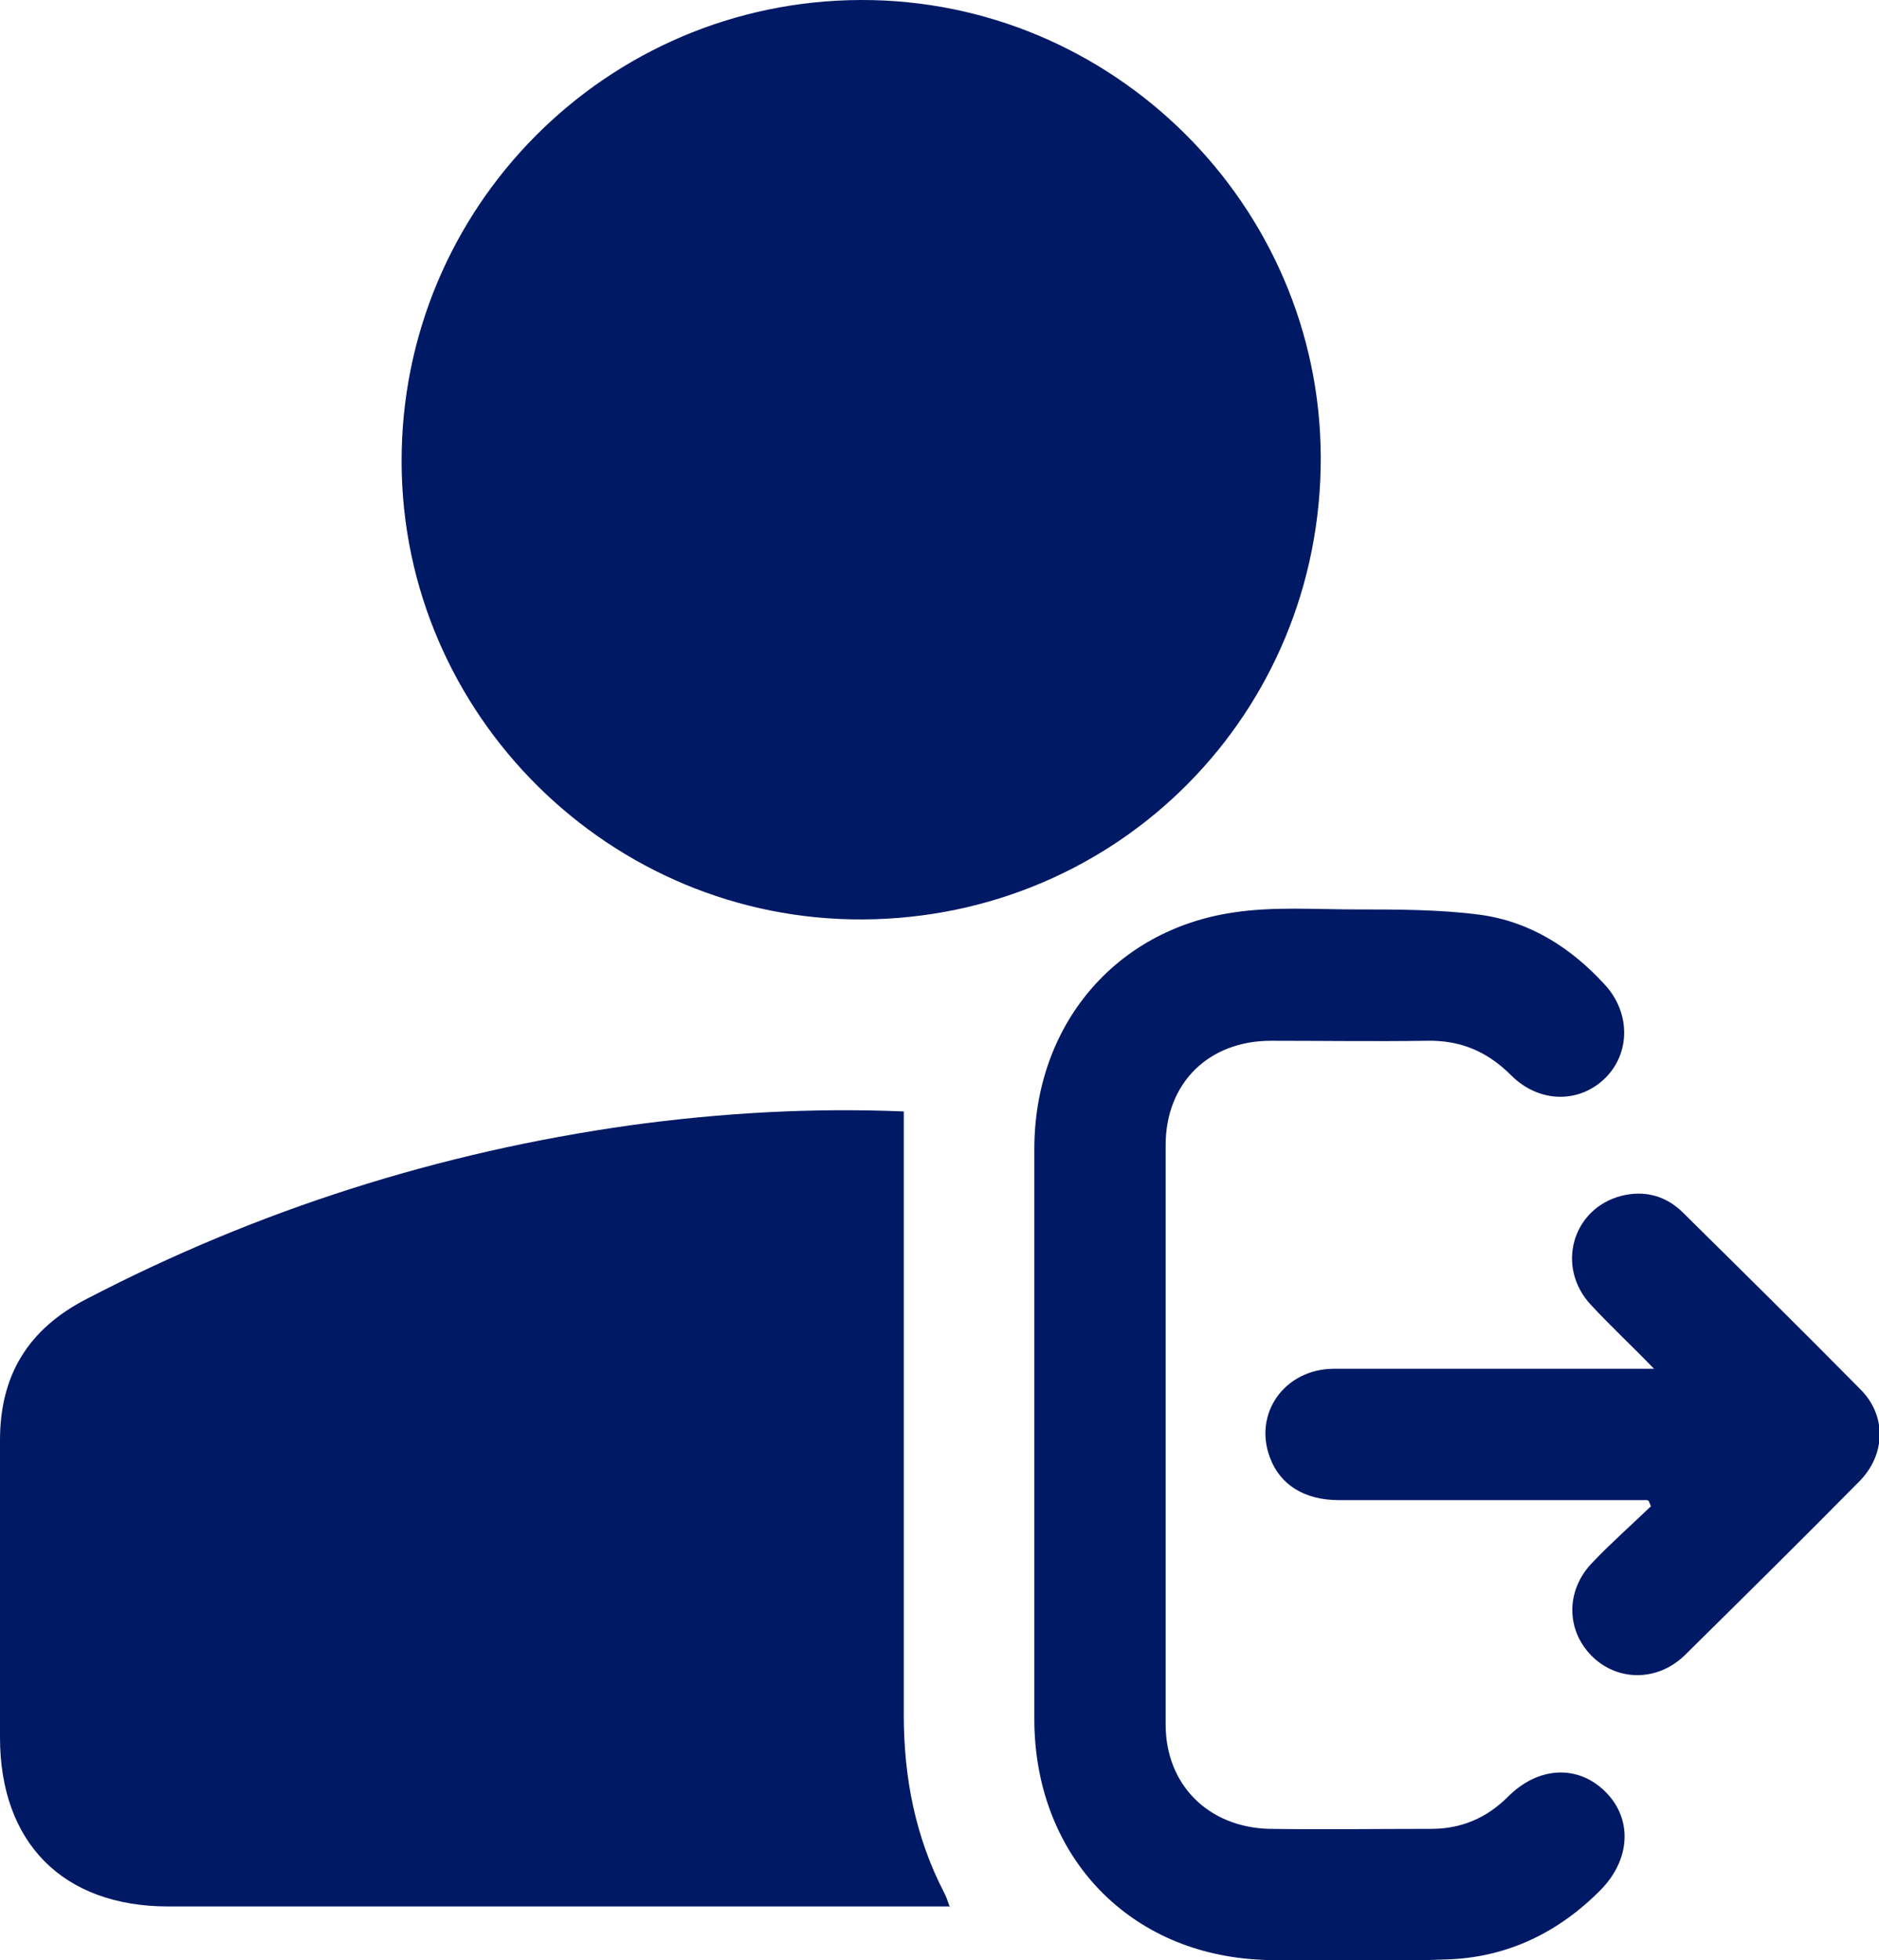
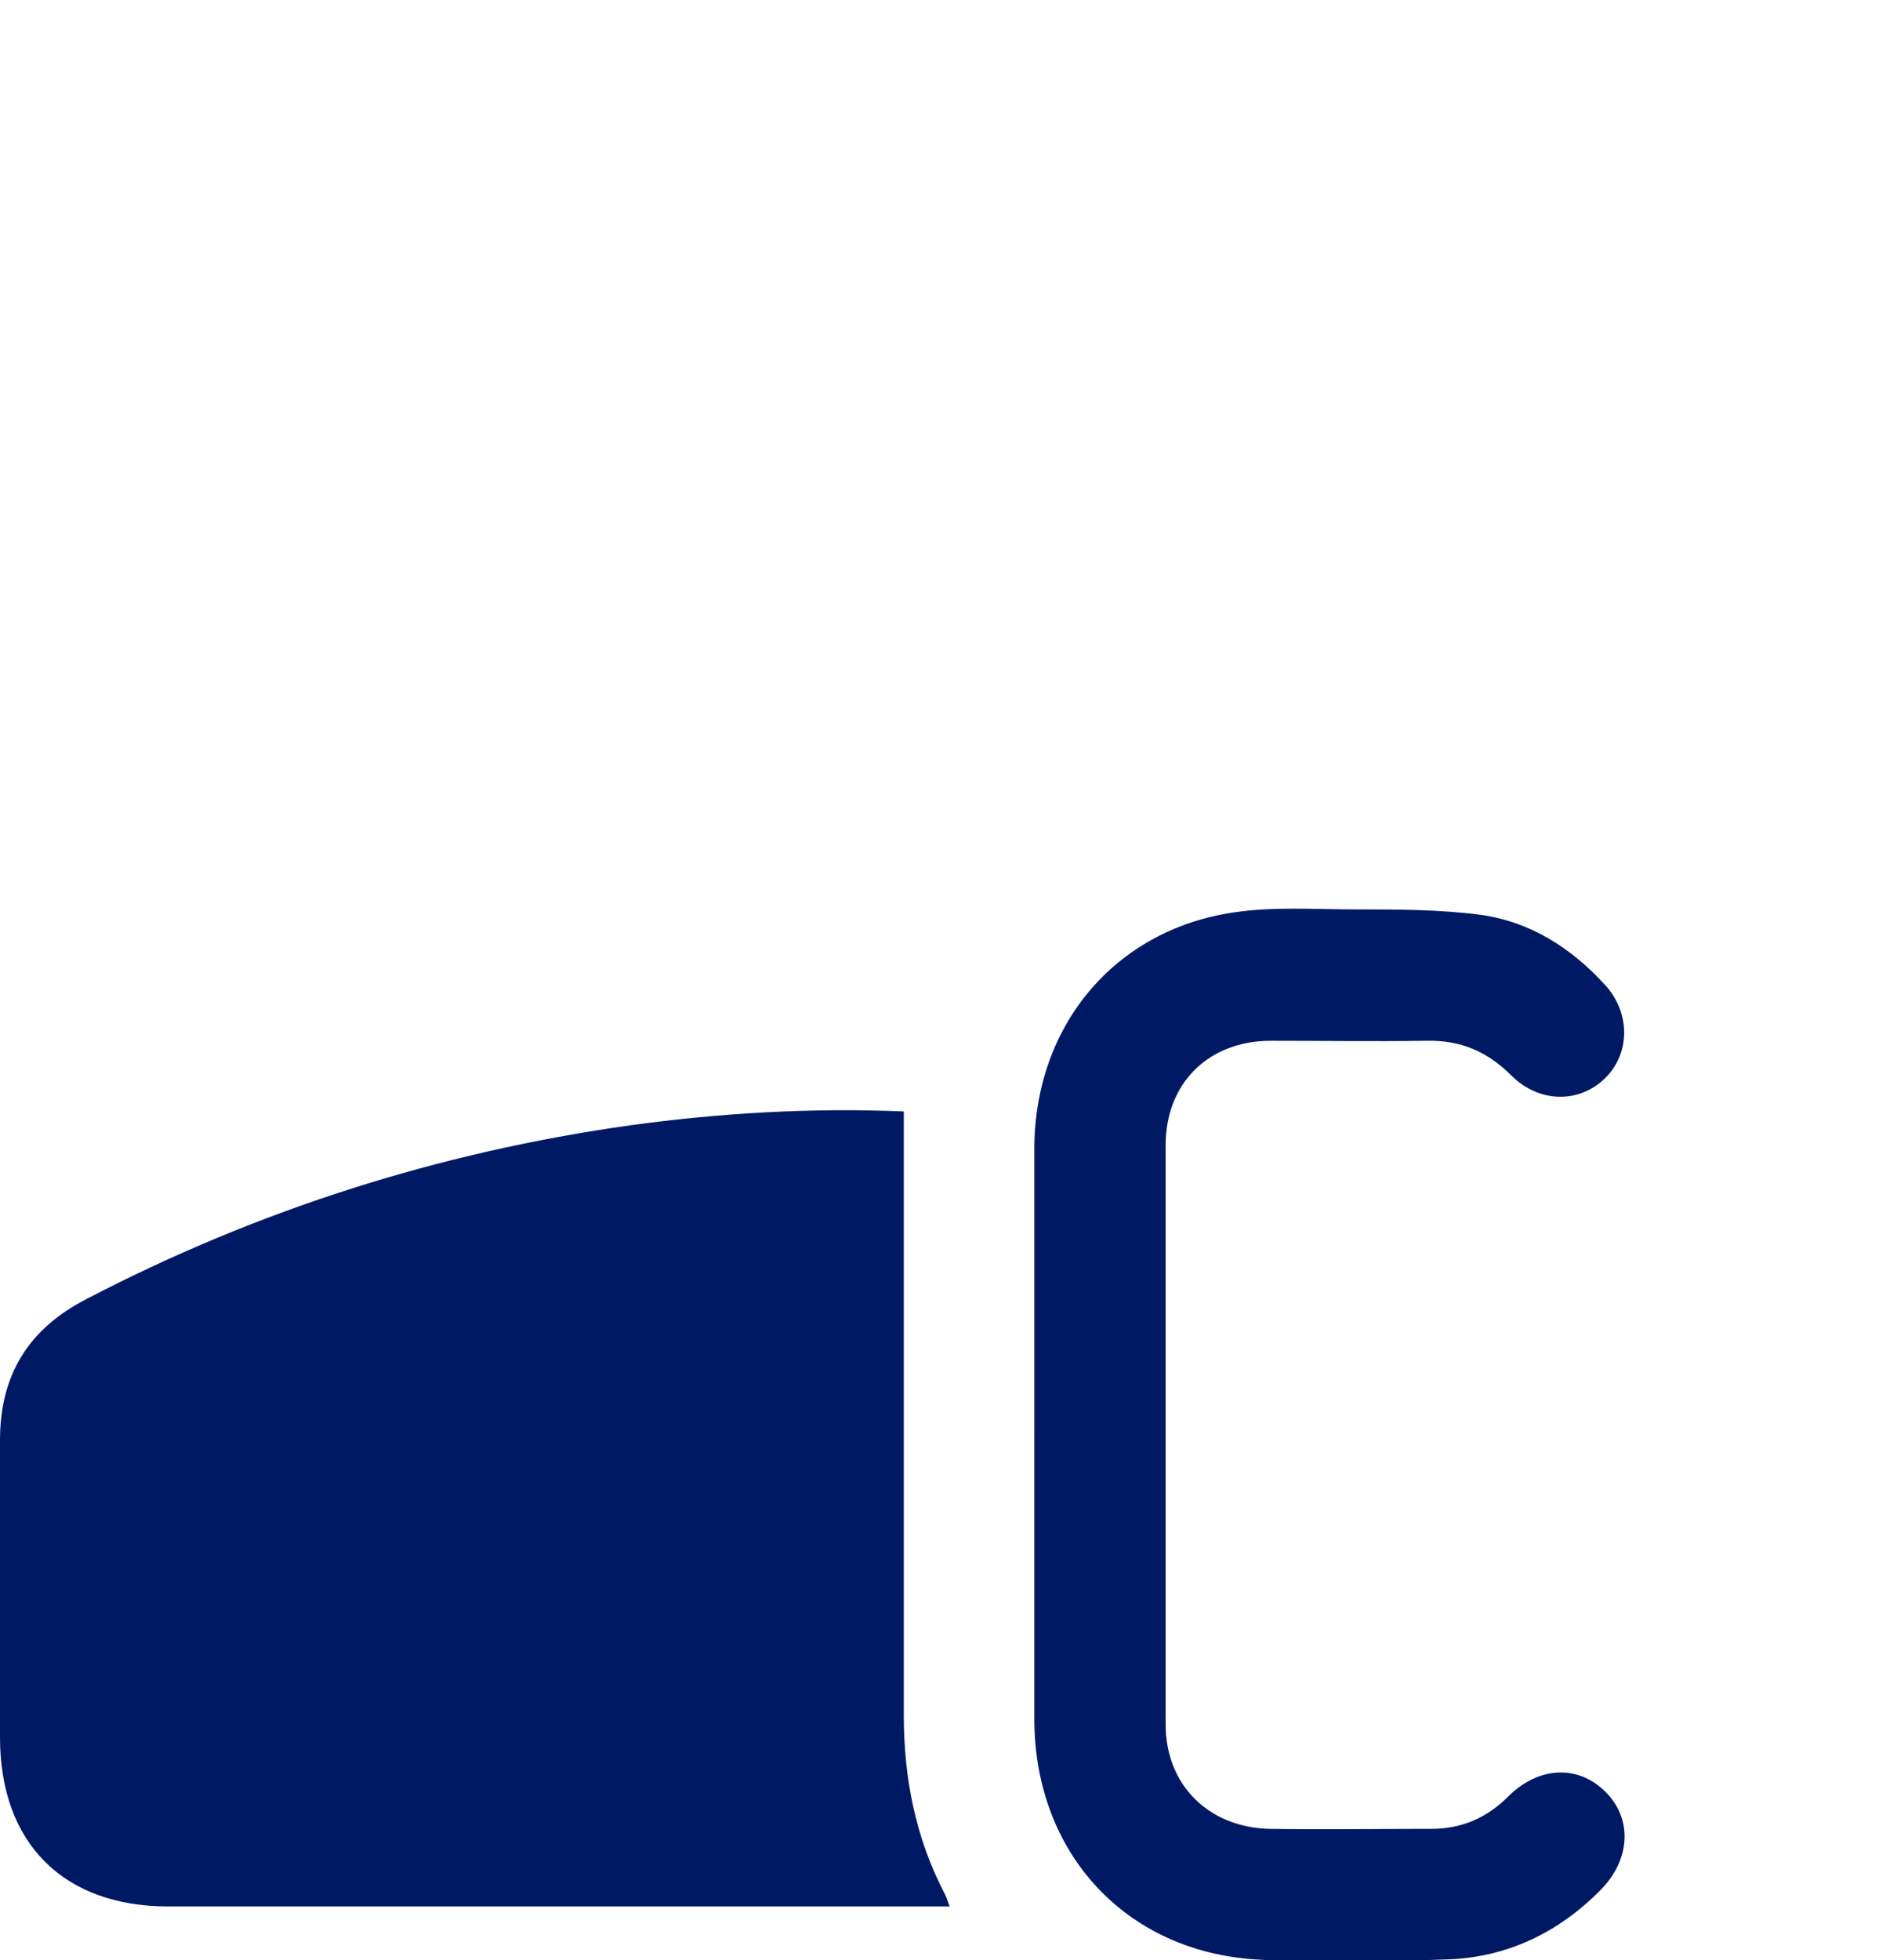
<svg xmlns="http://www.w3.org/2000/svg" id="Capa_2" data-name="Capa 2" viewBox="0 0 24.47 25.52">
  <defs>
    <style>
      .cls-1 {
        fill: #001965;
      }
    </style>
  </defs>
  <g id="Menú_Notificaciones_Encuesta" data-name="Menú, Notificaciones, Encuesta">
    <g>
-       <path class="cls-1" d="m11.21,0c3.28-.01,5.98,2.67,5.99,5.95.01,3.33-2.63,6-5.96,6.02-3.29.02-6-2.66-6.01-5.95C5.22,2.7,7.9.01,11.21,0Z" />
-       <path class="cls-1" d="m12.36,24.82c-.13,0-.22,0-.31,0-3.29,0-6.57,0-9.86,0C.82,24.82,0,23.99,0,22.62c0-1.29,0-2.58,0-3.87,0-.85.37-1.45,1.13-1.84,2.23-1.16,4.59-1.91,7.08-2.26,1.17-.16,2.35-.23,3.56-.18,0,.18,0,.34,0,.51,0,2.45,0,4.9,0,7.35,0,.81.15,1.59.53,2.32.02.04.04.09.07.18Z" />
+       <path class="cls-1" d="m12.36,24.82c-.13,0-.22,0-.31,0-3.29,0-6.57,0-9.86,0C.82,24.82,0,23.99,0,22.62c0-1.29,0-2.58,0-3.87,0-.85.37-1.45,1.13-1.84,2.23-1.16,4.59-1.91,7.08-2.26,1.17-.16,2.35-.23,3.56-.18,0,.18,0,.34,0,.51,0,2.45,0,4.9,0,7.35,0,.81.15,1.59.53,2.32.02.04.04.09.07.18" />
      <path class="cls-1" d="m13.47,18.67c0-1.24,0-2.48,0-3.71,0-1.6,1.04-2.85,2.59-3.08.52-.08,1.07-.04,1.6-.04.54,0,1.09,0,1.62.07.65.09,1.18.43,1.62.91.34.37.33.9,0,1.22-.34.33-.86.32-1.22-.04-.31-.31-.66-.46-1.1-.45-.68.01-1.35,0-2.03,0-.81,0-1.37.55-1.37,1.36,0,2.51,0,5.02,0,7.54,0,.79.56,1.34,1.35,1.36.7.01,1.41,0,2.11,0,.39,0,.72-.14,1-.42.39-.39.9-.42,1.26-.07.36.35.34.88-.05,1.28-.55.56-1.23.89-2.02.91-.83.03-1.66.05-2.48,0-1.7-.11-2.87-1.39-2.88-3.11,0-1.24,0-2.48,0-3.71Z" />
-       <path class="cls-1" d="m21.45,19.53c-.1,0-.21,0-.31,0-1.24,0-2.48,0-3.71,0-.44,0-.76-.2-.89-.55-.22-.57.18-1.15.82-1.16,1.27,0,2.55,0,3.82,0,.1,0,.19,0,.36,0-.3-.31-.57-.56-.82-.83-.46-.49-.25-1.25.39-1.42.31-.08.59,0,.81.22.77.76,1.55,1.53,2.31,2.3.34.34.33.85-.02,1.2-.75.76-1.51,1.51-2.27,2.26-.36.35-.89.34-1.22,0-.33-.34-.33-.86.03-1.22.24-.25.5-.48.75-.72-.01-.02-.02-.05-.03-.07Z" />
    </g>
  </g>
</svg>